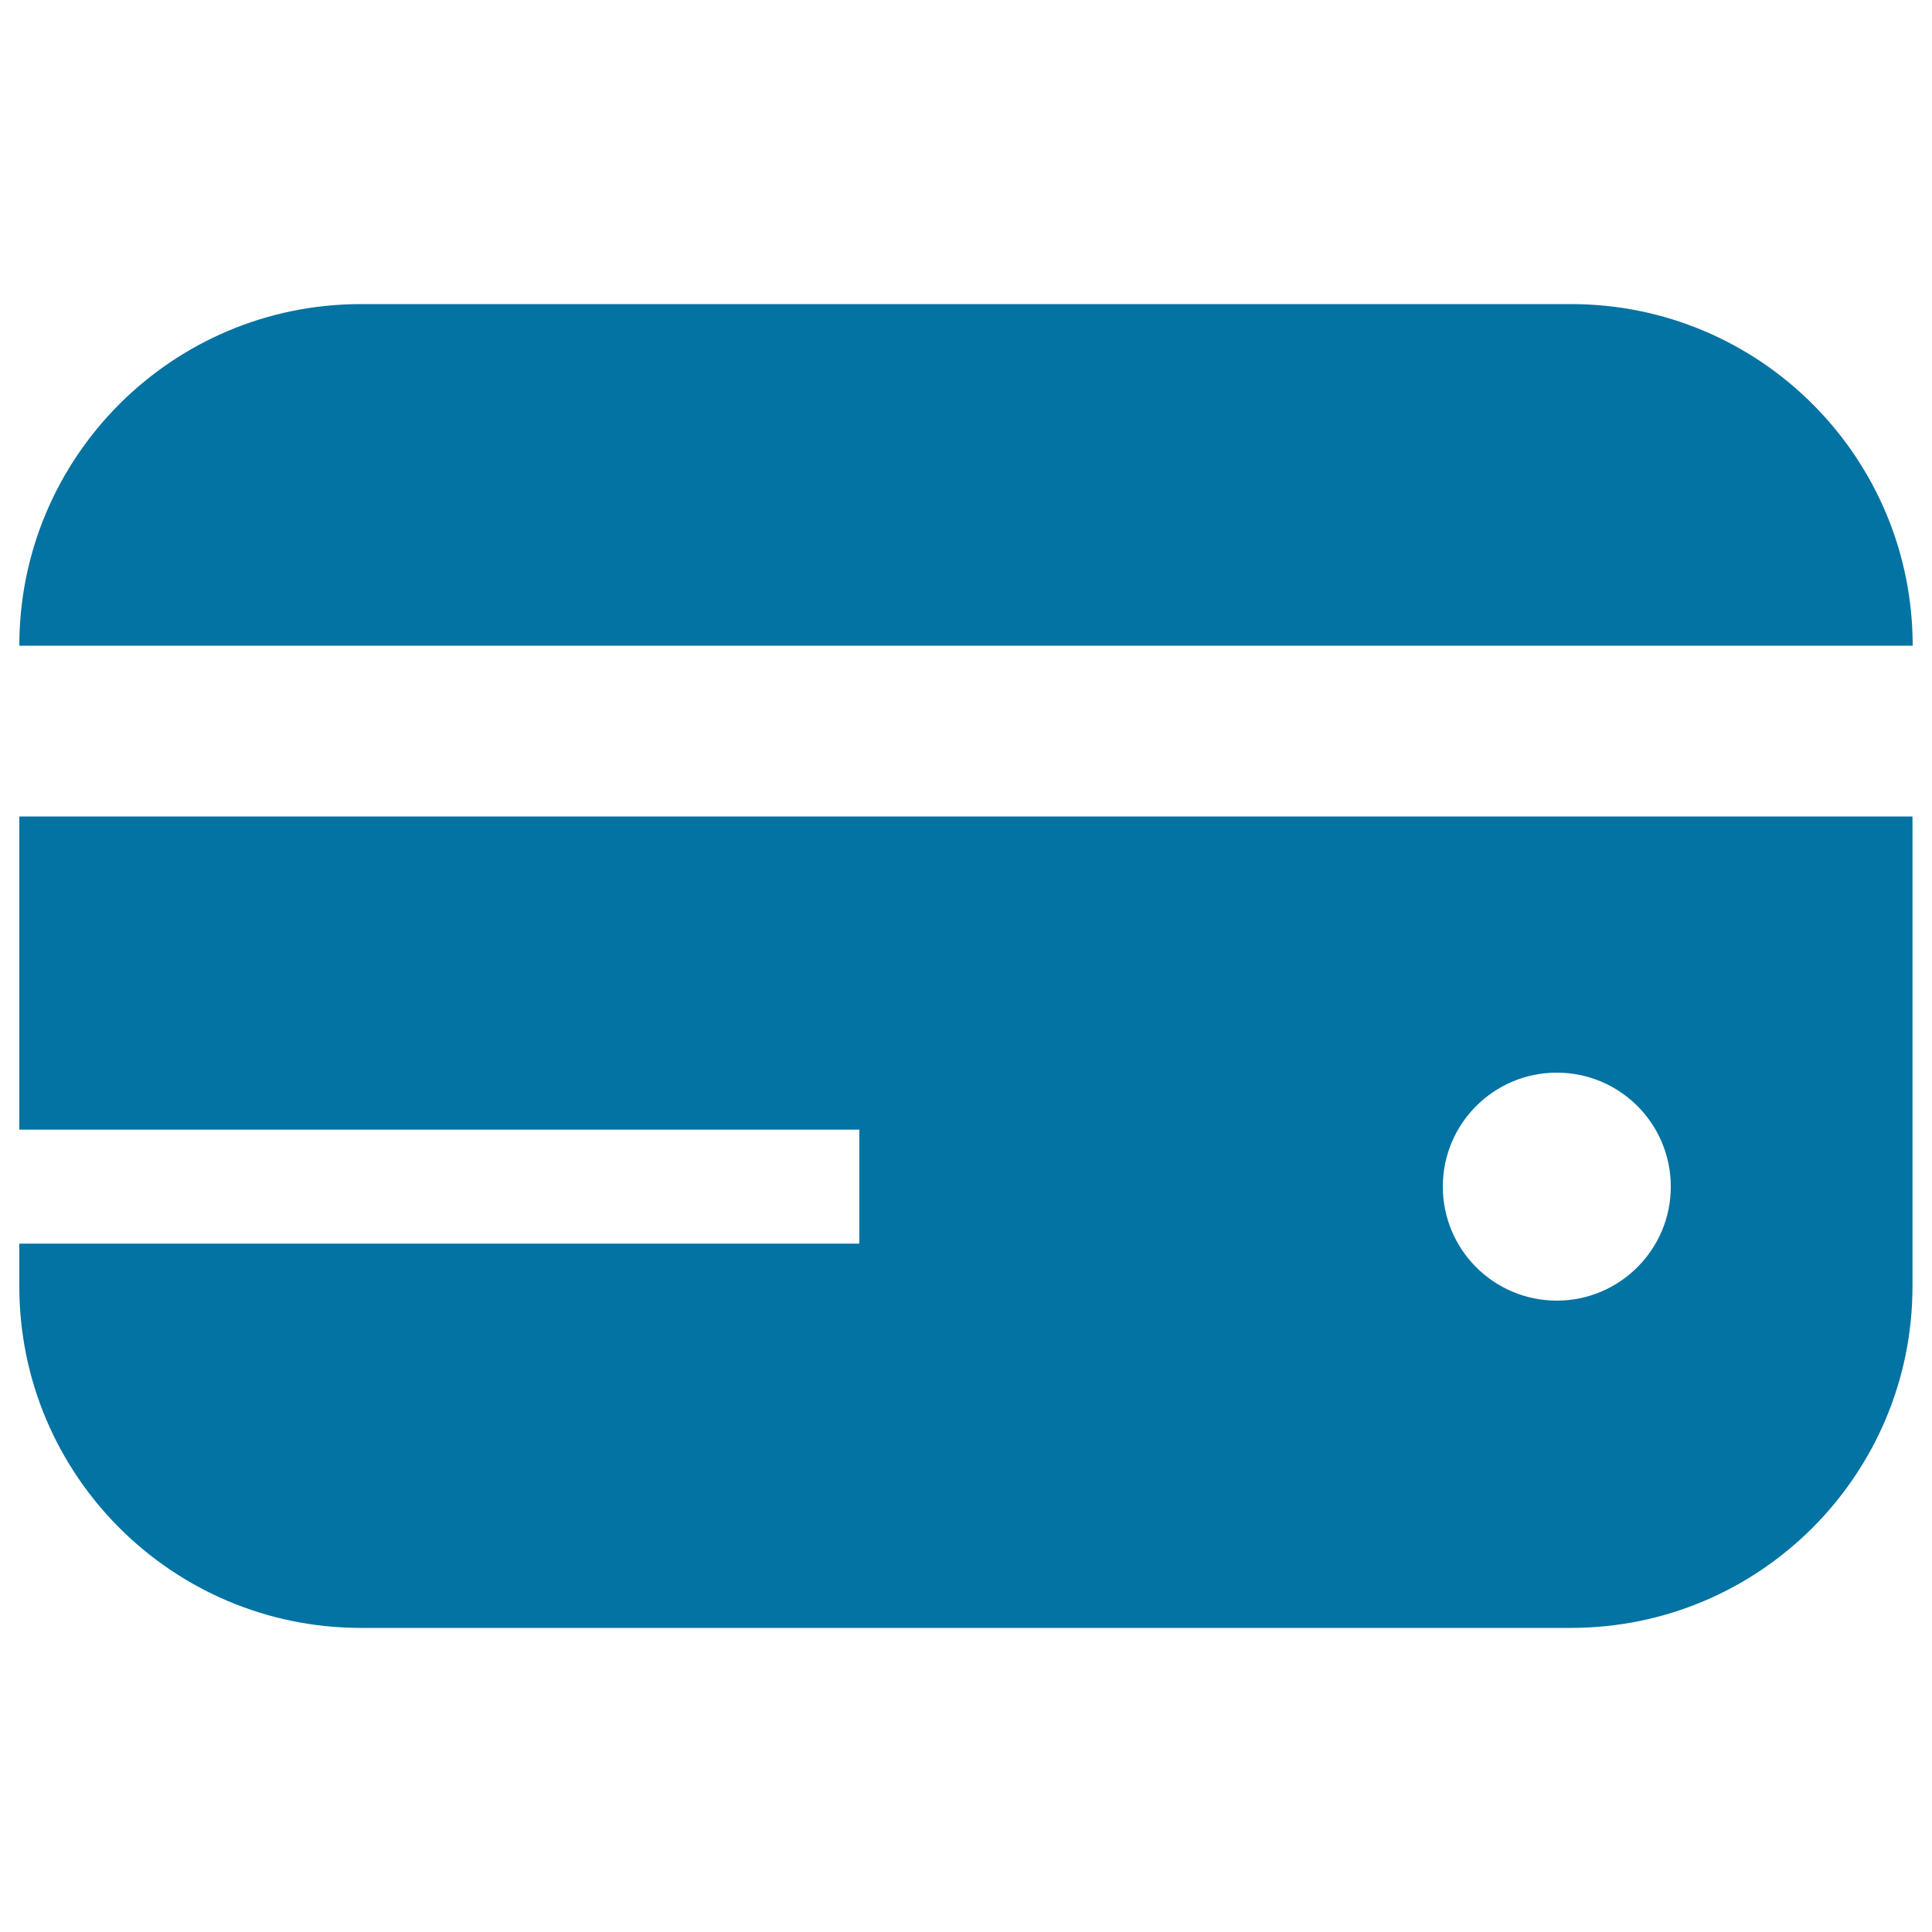
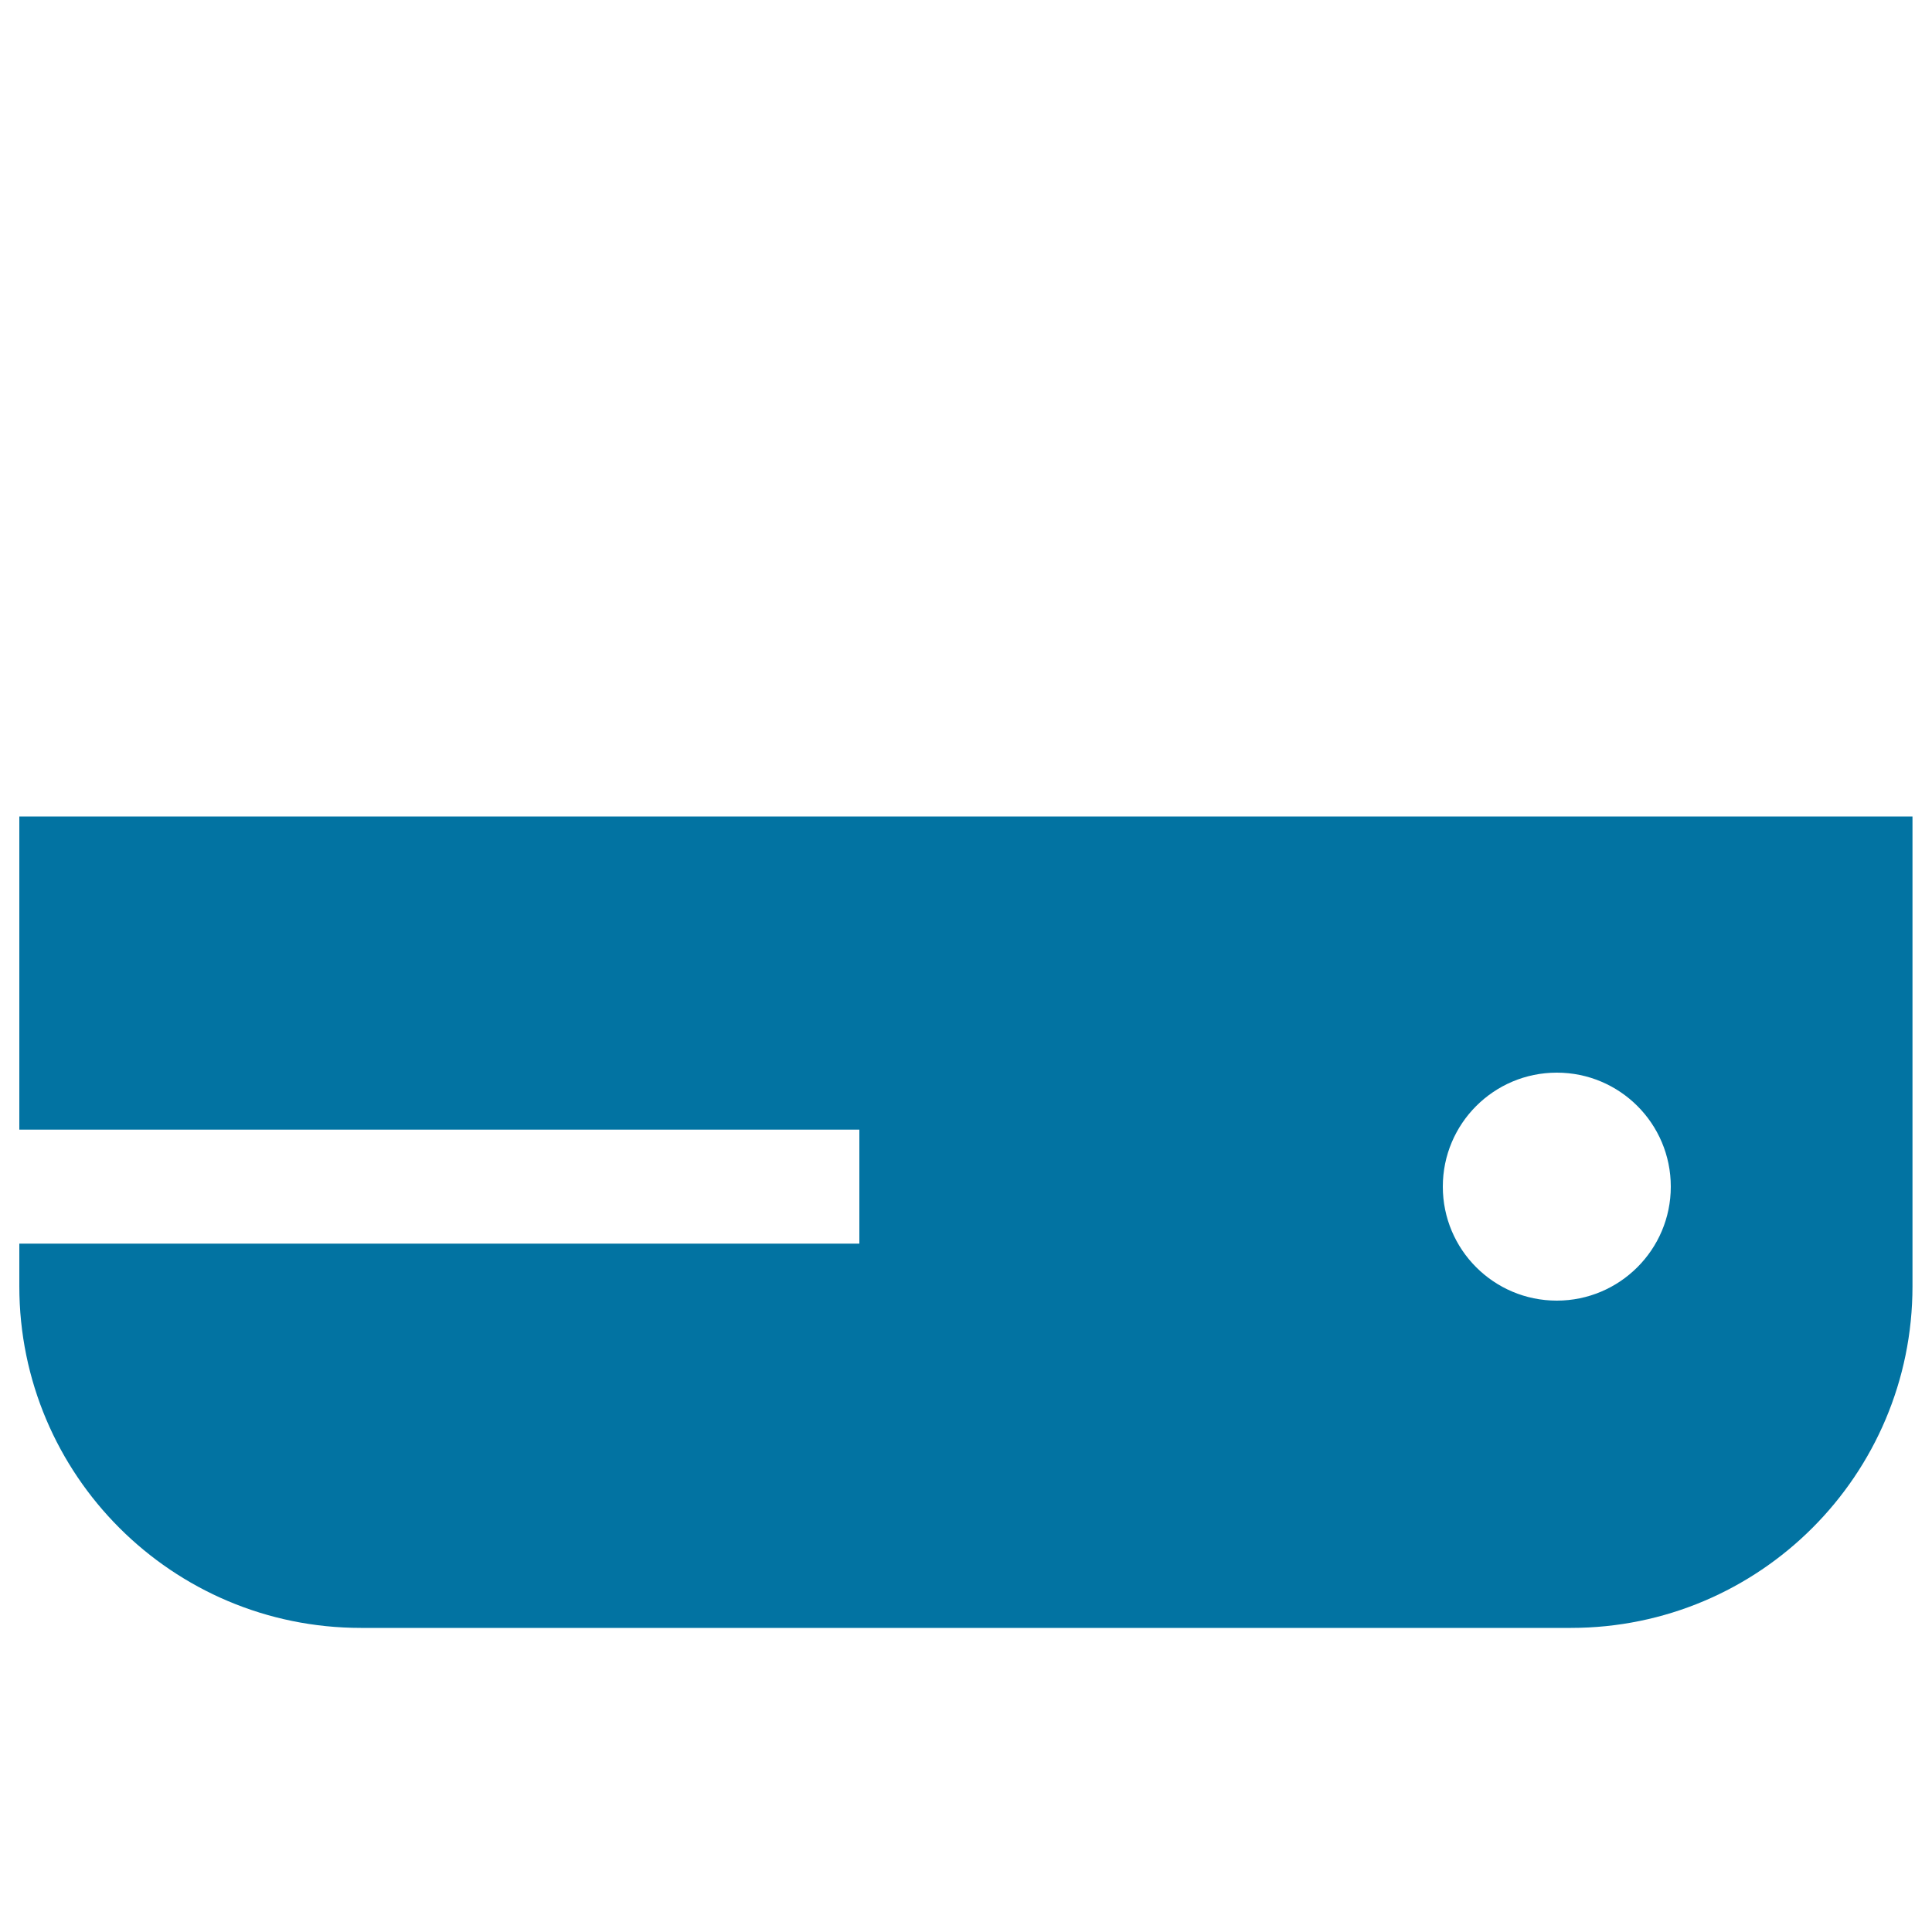
<svg xmlns="http://www.w3.org/2000/svg" viewBox="0 0 1000 1000" style="fill:#0273a2">
  <title>Rounded Corner Credit Card SVG icon</title>
  <g>
-     <path d="M813.2,157.4H186.8C89.2,157.4,10,236.5,10,334.2h980C990,236.5,910.8,157.4,813.2,157.4z" />
    <path d="M10,422.6v162.1h434.8v59H10v22.1c0,97.7,79.2,176.8,176.8,176.8h626.3c97.7,0,176.8-79.2,176.8-176.8V422.6H10z M805.8,673.2c-32.6,0-59-26.4-59-59s26.4-59,59-59c32.6,0,59,26.4,59,59S838.3,673.2,805.8,673.2z" />
  </g>
</svg>